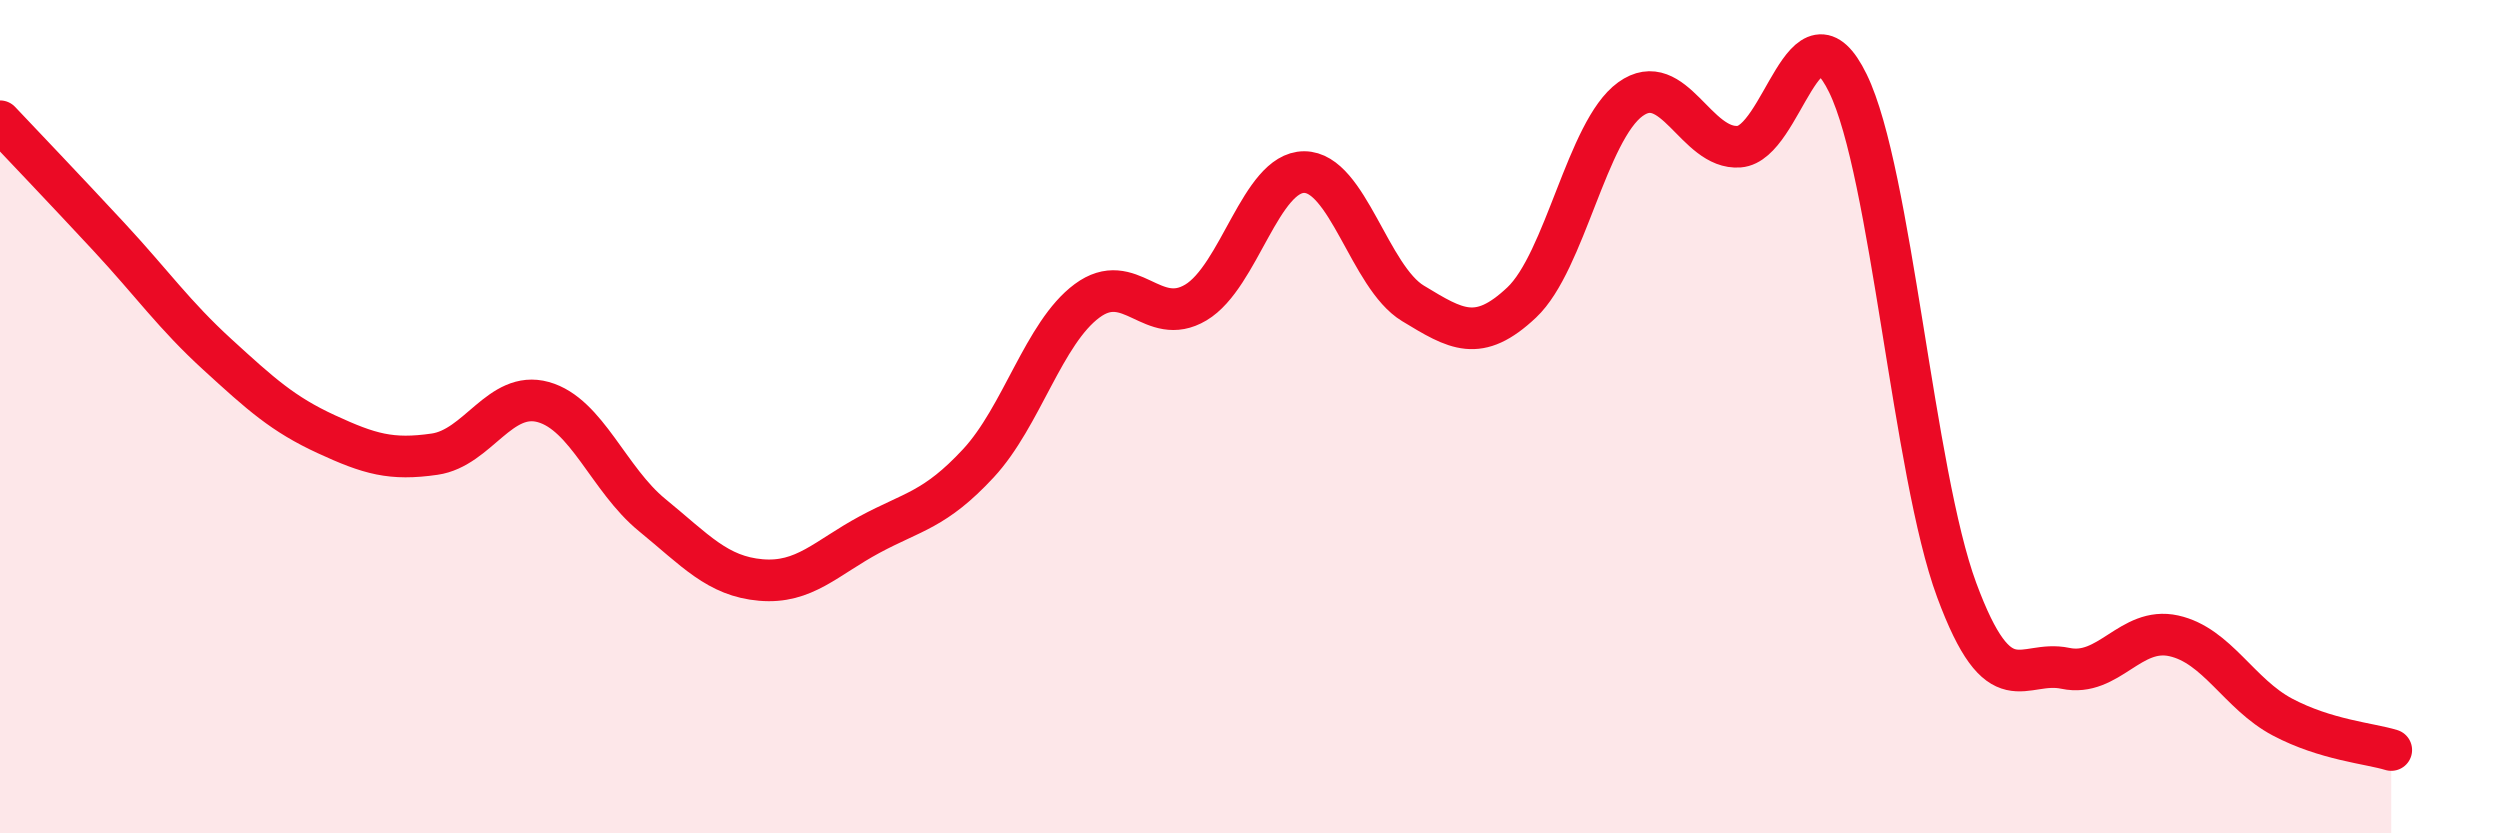
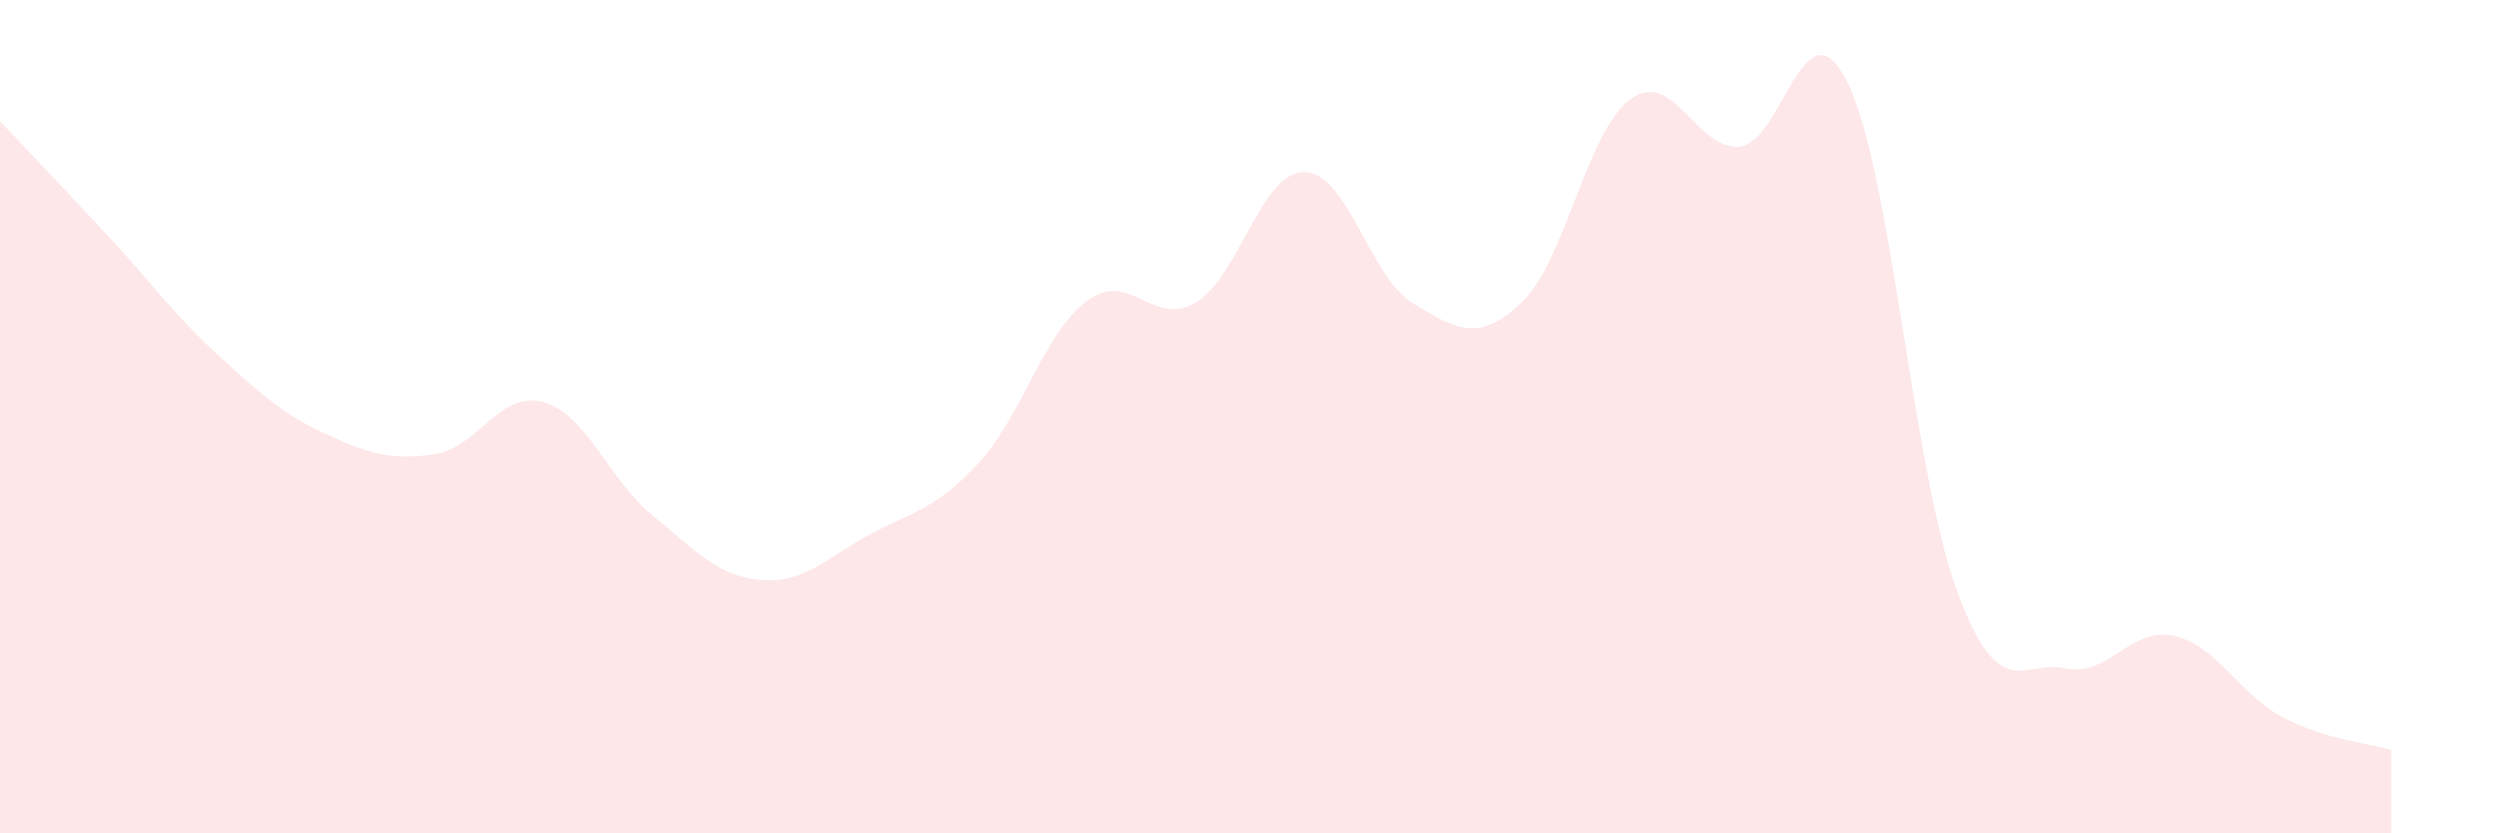
<svg xmlns="http://www.w3.org/2000/svg" width="60" height="20" viewBox="0 0 60 20">
  <path d="M 0,2.91 C 0.52,3.46 1.57,4.56 2.61,5.68 C 3.65,6.8 4.18,7.56 5.22,8.51 C 6.26,9.46 6.79,9.94 7.83,10.42 C 8.87,10.9 9.39,11.05 10.43,10.9 C 11.47,10.75 12,9.36 13.04,9.65 C 14.08,9.94 14.61,11.51 15.65,12.36 C 16.69,13.21 17.22,13.83 18.26,13.92 C 19.3,14.01 19.83,13.39 20.87,12.83 C 21.91,12.27 22.44,12.24 23.48,11.12 C 24.52,10 25.05,7.99 26.09,7.22 C 27.13,6.45 27.66,7.88 28.7,7.26 C 29.74,6.64 30.26,4.13 31.3,4.13 C 32.34,4.13 32.87,6.65 33.91,7.28 C 34.95,7.91 35.48,8.24 36.52,7.26 C 37.56,6.28 38.09,3.13 39.13,2.38 C 40.17,1.63 40.7,3.6 41.74,3.52 C 42.78,3.44 43.31,-0.13 44.35,2 C 45.39,4.13 45.92,11.35 46.96,14.16 C 48,16.97 48.53,15.82 49.57,16.04 C 50.61,16.26 51.13,15.03 52.17,15.26 C 53.21,15.49 53.74,16.66 54.78,17.21 C 55.82,17.76 56.87,17.84 57.39,18L57.39 20L0 20Z" fill="#EB0A25" opacity="0.1" stroke-linecap="round" stroke-linejoin="round" />
-   <path d="M 0,2.91 C 0.52,3.46 1.57,4.56 2.61,5.68 C 3.65,6.8 4.18,7.56 5.22,8.51 C 6.26,9.46 6.79,9.94 7.83,10.42 C 8.87,10.9 9.39,11.05 10.43,10.9 C 11.47,10.75 12,9.36 13.04,9.65 C 14.08,9.94 14.61,11.51 15.65,12.36 C 16.69,13.21 17.22,13.83 18.26,13.92 C 19.3,14.01 19.83,13.39 20.87,12.83 C 21.91,12.27 22.44,12.24 23.48,11.12 C 24.52,10 25.05,7.99 26.09,7.22 C 27.13,6.45 27.66,7.88 28.7,7.26 C 29.74,6.64 30.26,4.13 31.3,4.13 C 32.34,4.13 32.87,6.65 33.91,7.28 C 34.95,7.91 35.48,8.24 36.52,7.26 C 37.56,6.28 38.09,3.13 39.13,2.38 C 40.17,1.63 40.7,3.6 41.74,3.52 C 42.78,3.44 43.31,-0.13 44.35,2 C 45.39,4.13 45.92,11.35 46.96,14.16 C 48,16.97 48.53,15.82 49.57,16.04 C 50.61,16.26 51.13,15.03 52.17,15.26 C 53.21,15.49 53.74,16.66 54.78,17.21 C 55.82,17.76 56.87,17.84 57.39,18" stroke="#EB0A25" stroke-width="1" fill="none" stroke-linecap="round" stroke-linejoin="round" />
</svg>